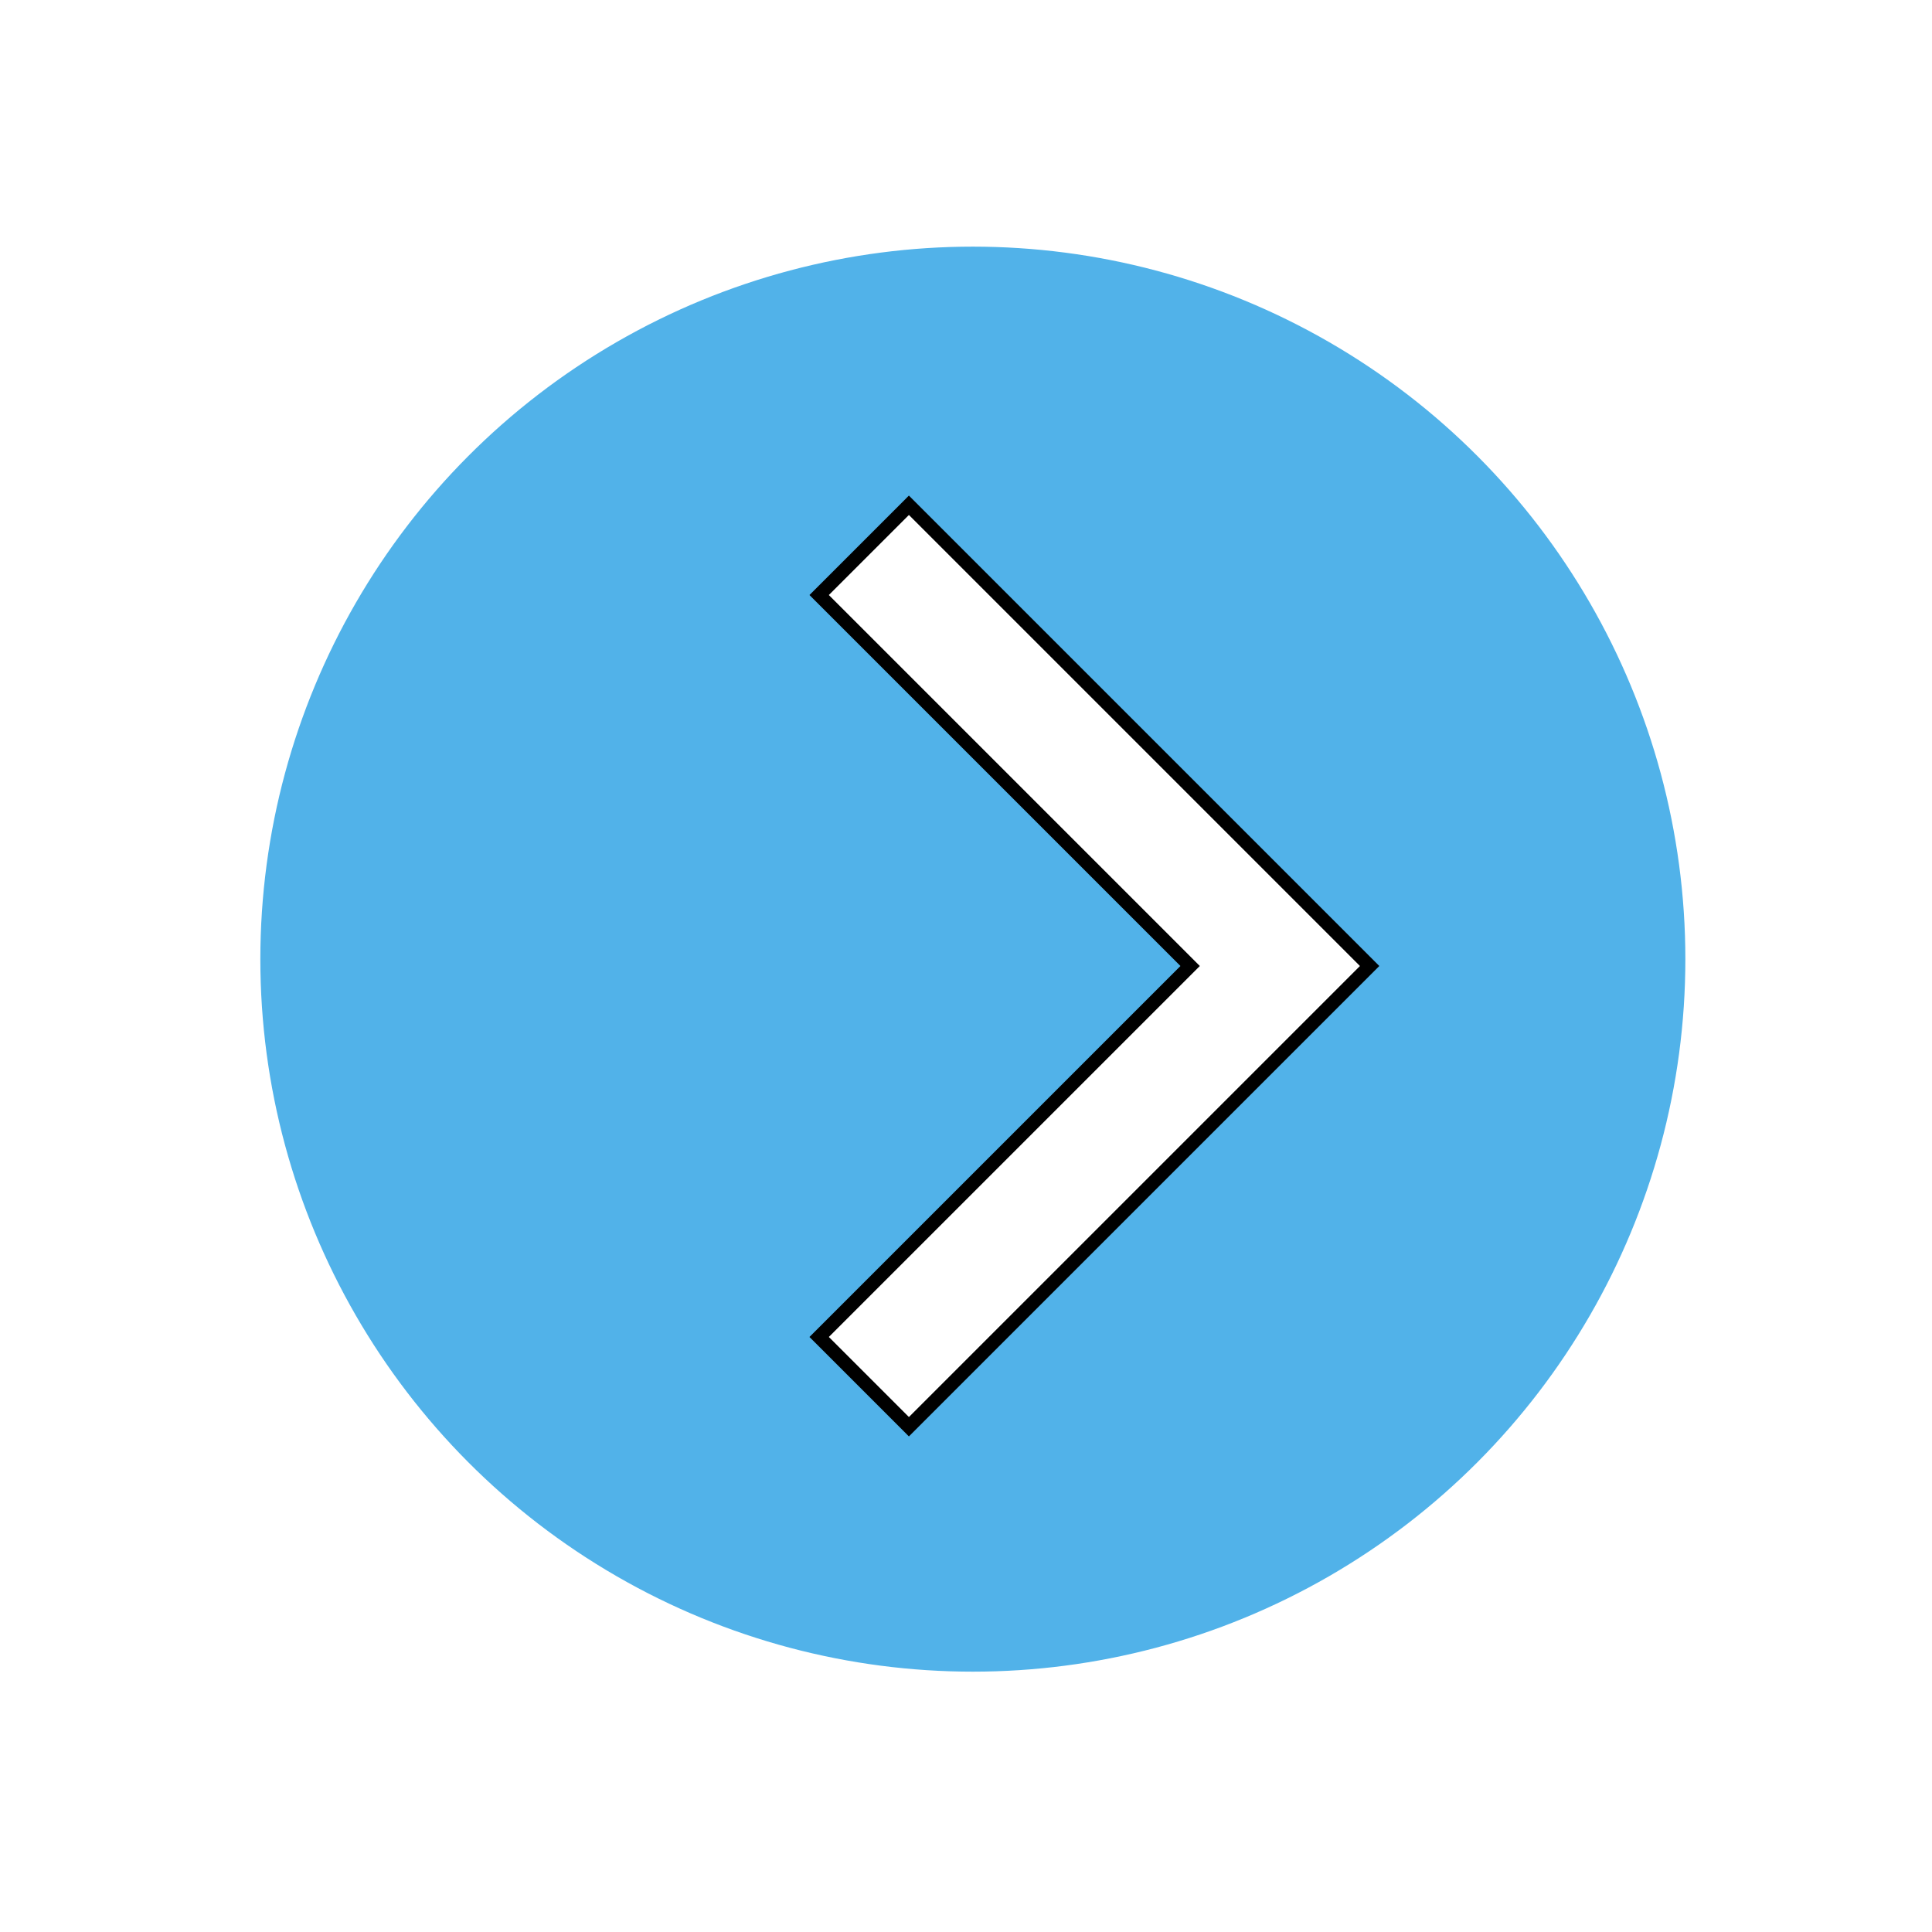
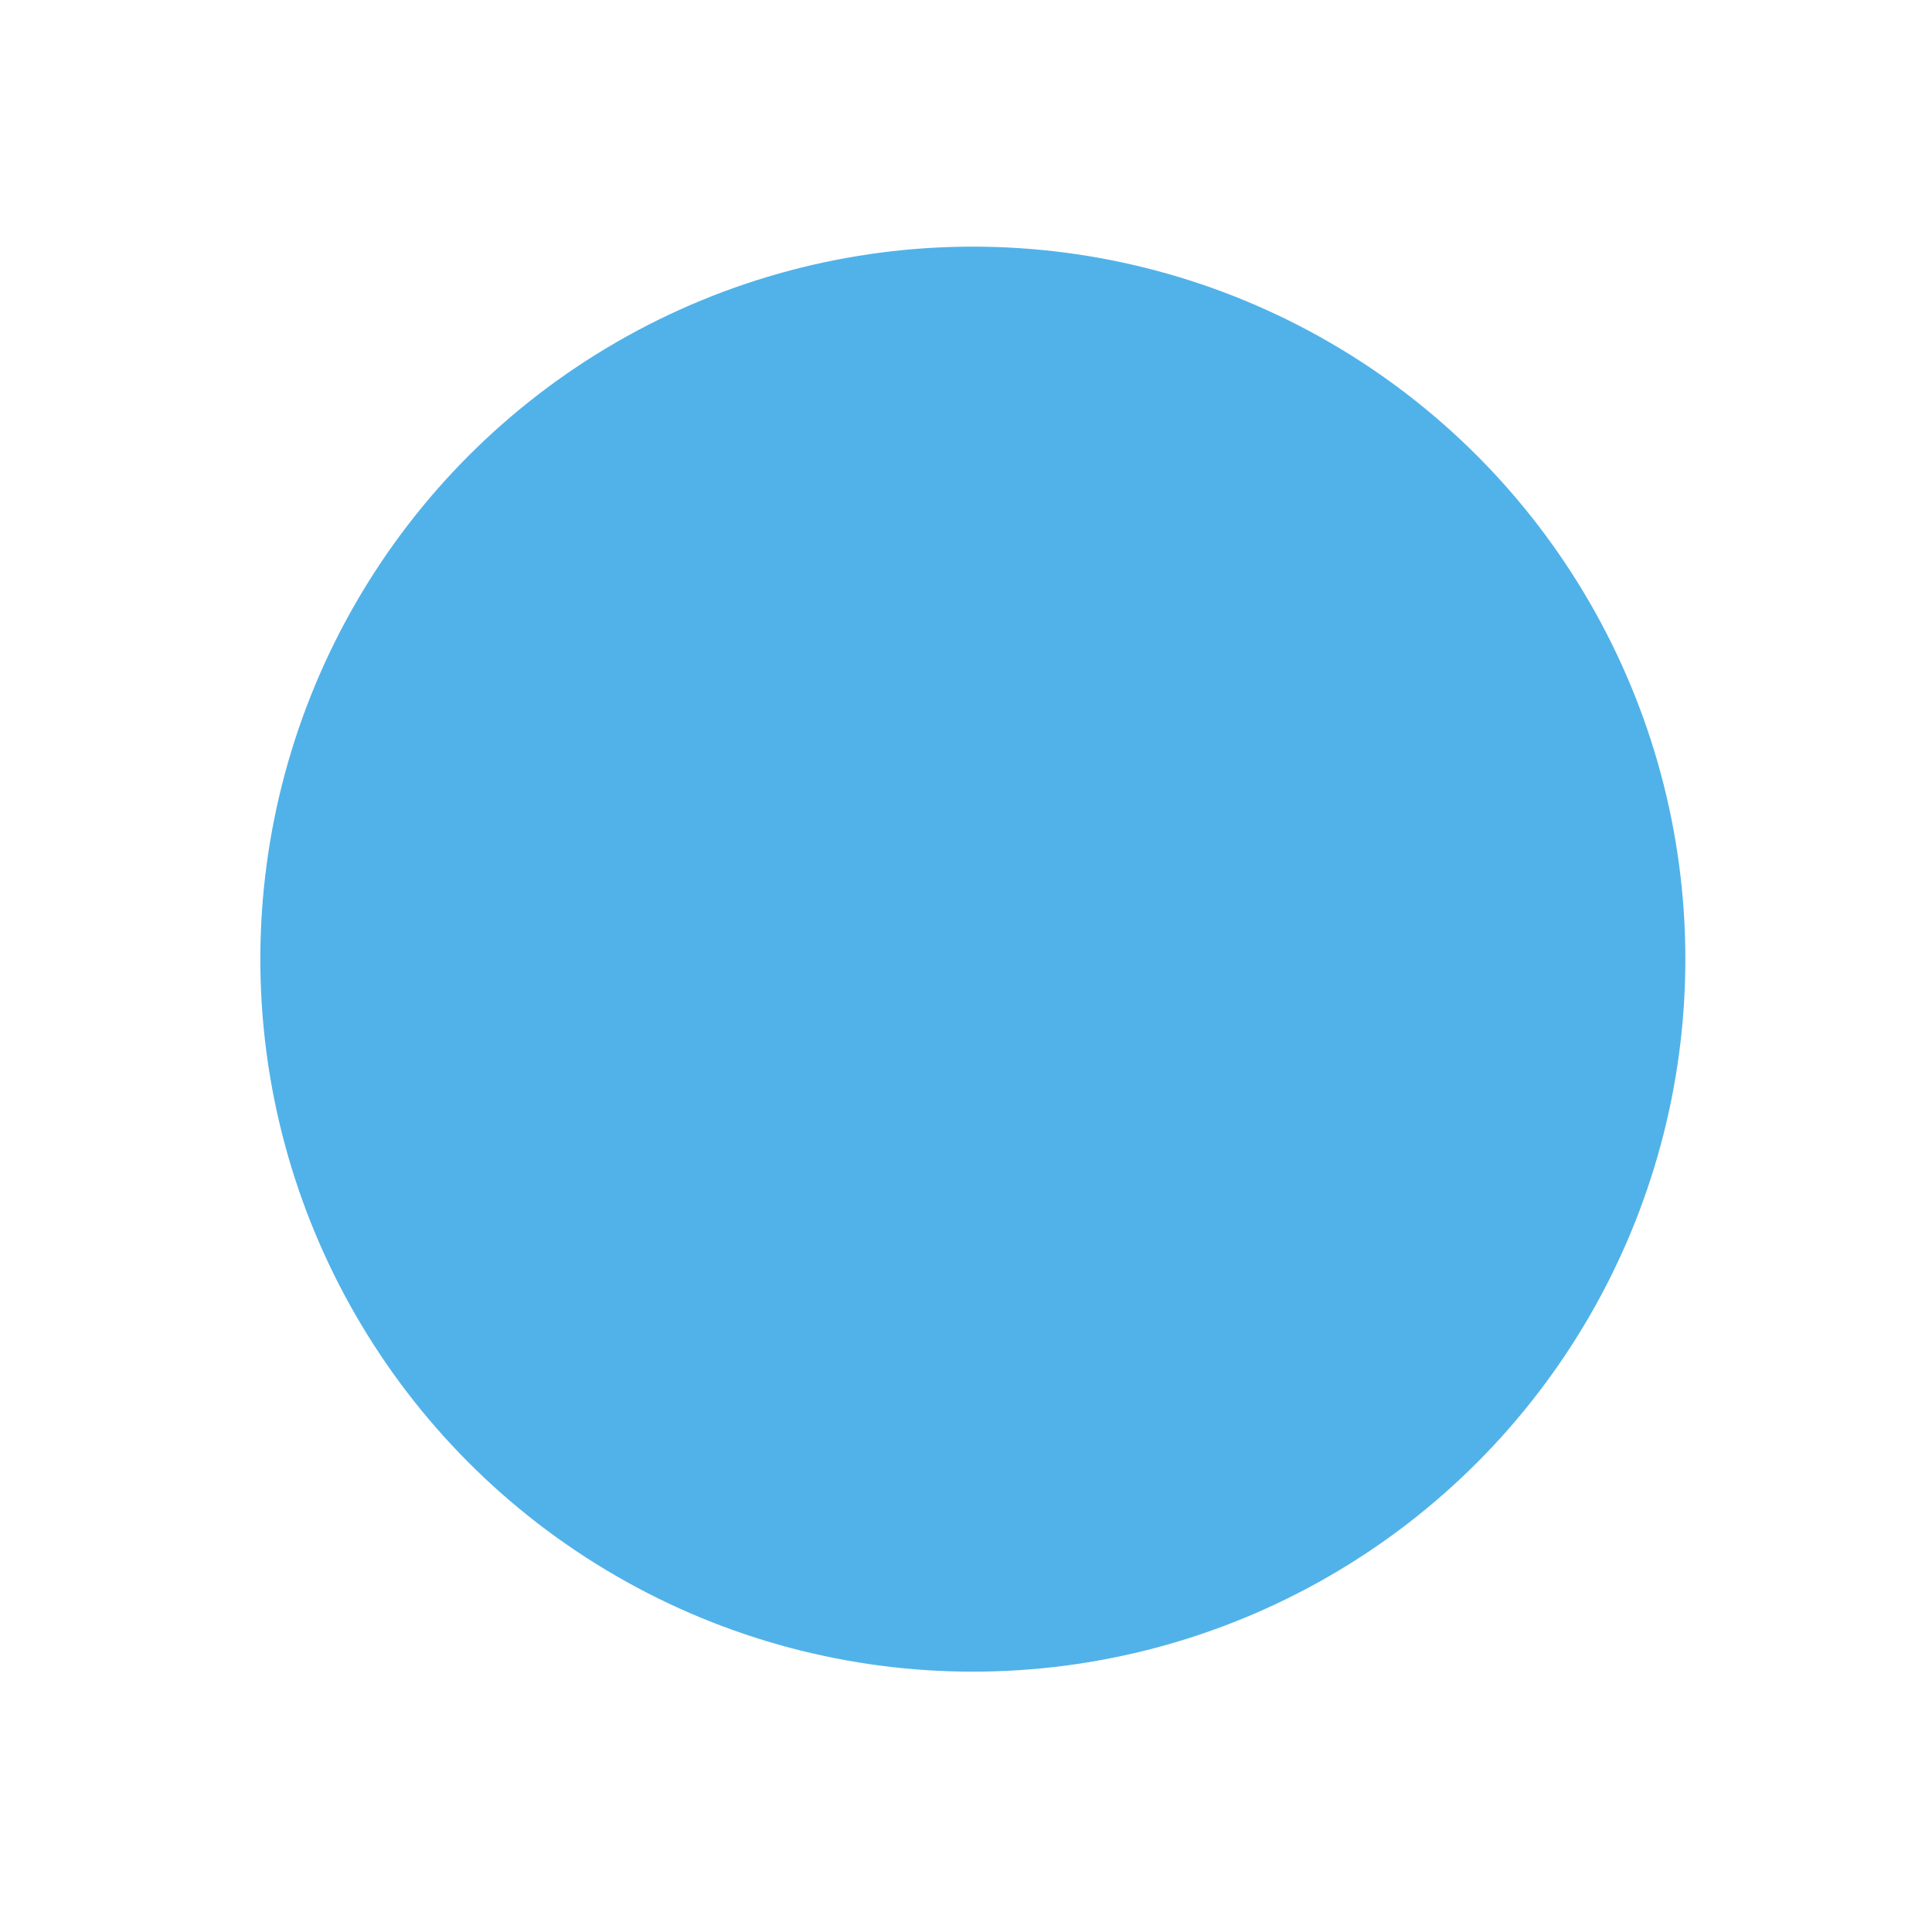
<svg xmlns="http://www.w3.org/2000/svg" width="141" height="141" viewBox="0 0 141 141" fill="none">
  <circle cx="71" cy="70" r="53.5" fill="#51B2E9" stroke="white" stroke-width="3" />
  <g filter="url(#filter0_d_64_29)">
    <mask id="mask0_64_29" style="mask-type:alpha" maskUnits="userSpaceOnUse" x="31" y="29" width="81" height="81">
-       <rect x="111.5" y="109.5" width="80" height="80" transform="rotate(-180 111.5 109.5)" fill="white" stroke="black" />
-     </mask>
+       </mask>
    <g mask="url(#mask0_64_29)">
-       <path d="M58.687 36.23L58.333 35.876L57.98 36.23L52.137 42.072L51.783 42.426L52.137 42.78L78.858 69.5L52.137 96.22L51.783 96.574L52.137 96.927L57.98 102.77L58.333 103.124L58.687 102.77L91.604 69.854L91.957 69.5L91.604 69.147L58.687 36.23Z" fill="white" stroke="black" />
-     </g>
+       </g>
  </g>
  <defs>
    <filter id="filter0_d_64_29" x="51.076" y="35.169" width="49.588" height="69.662" filterUnits="userSpaceOnUse" color-interpolation-filters="sRGB">
      <feFlood flood-opacity="0" result="BackgroundImageFix" />
      <feColorMatrix in="SourceAlpha" type="matrix" values="0 0 0 0 0 0 0 0 0 0 0 0 0 0 0 0 0 0 127 0" result="hardAlpha" />
      <feOffset dx="8" dy="1" />
      <feComposite in2="hardAlpha" operator="out" />
      <feColorMatrix type="matrix" values="0 0 0 0 0 0 0 0 0 0 0 0 0 0 0 0 0 0 1 0" />
      <feBlend mode="normal" in2="BackgroundImageFix" result="effect1_dropShadow_64_29" />
      <feBlend mode="normal" in="SourceGraphic" in2="effect1_dropShadow_64_29" result="shape" />
    </filter>
  </defs>
</svg>